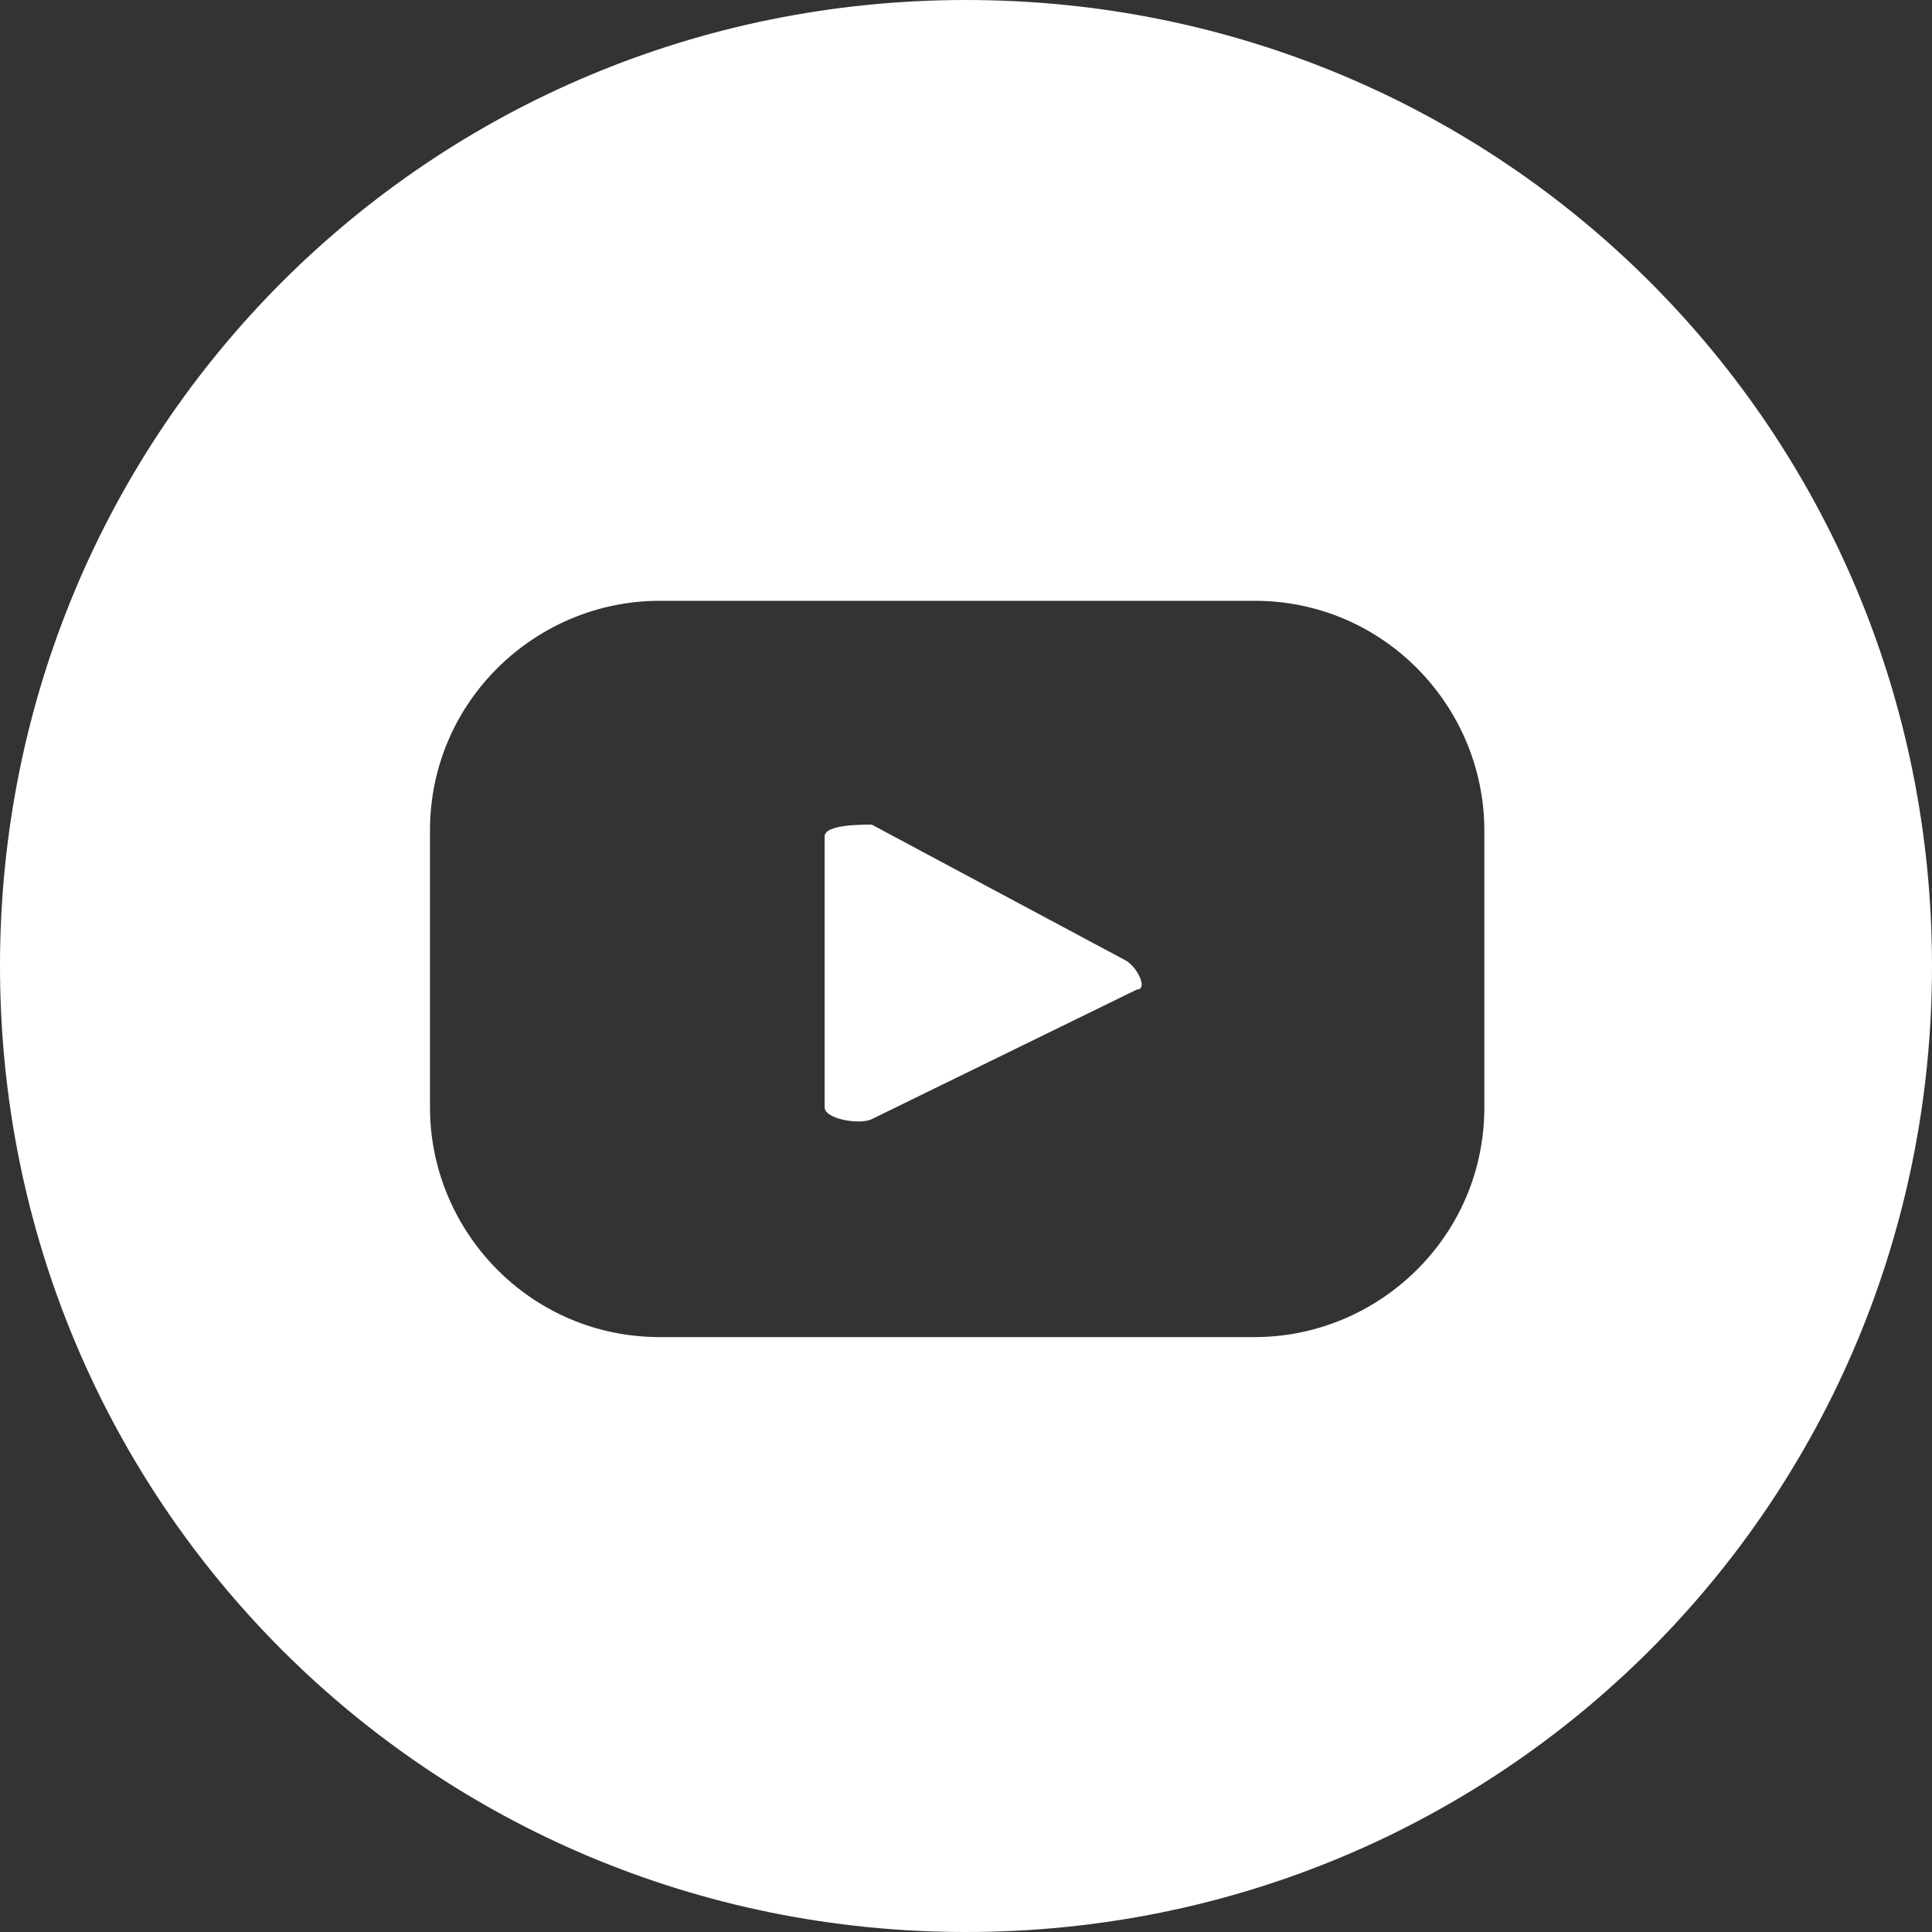
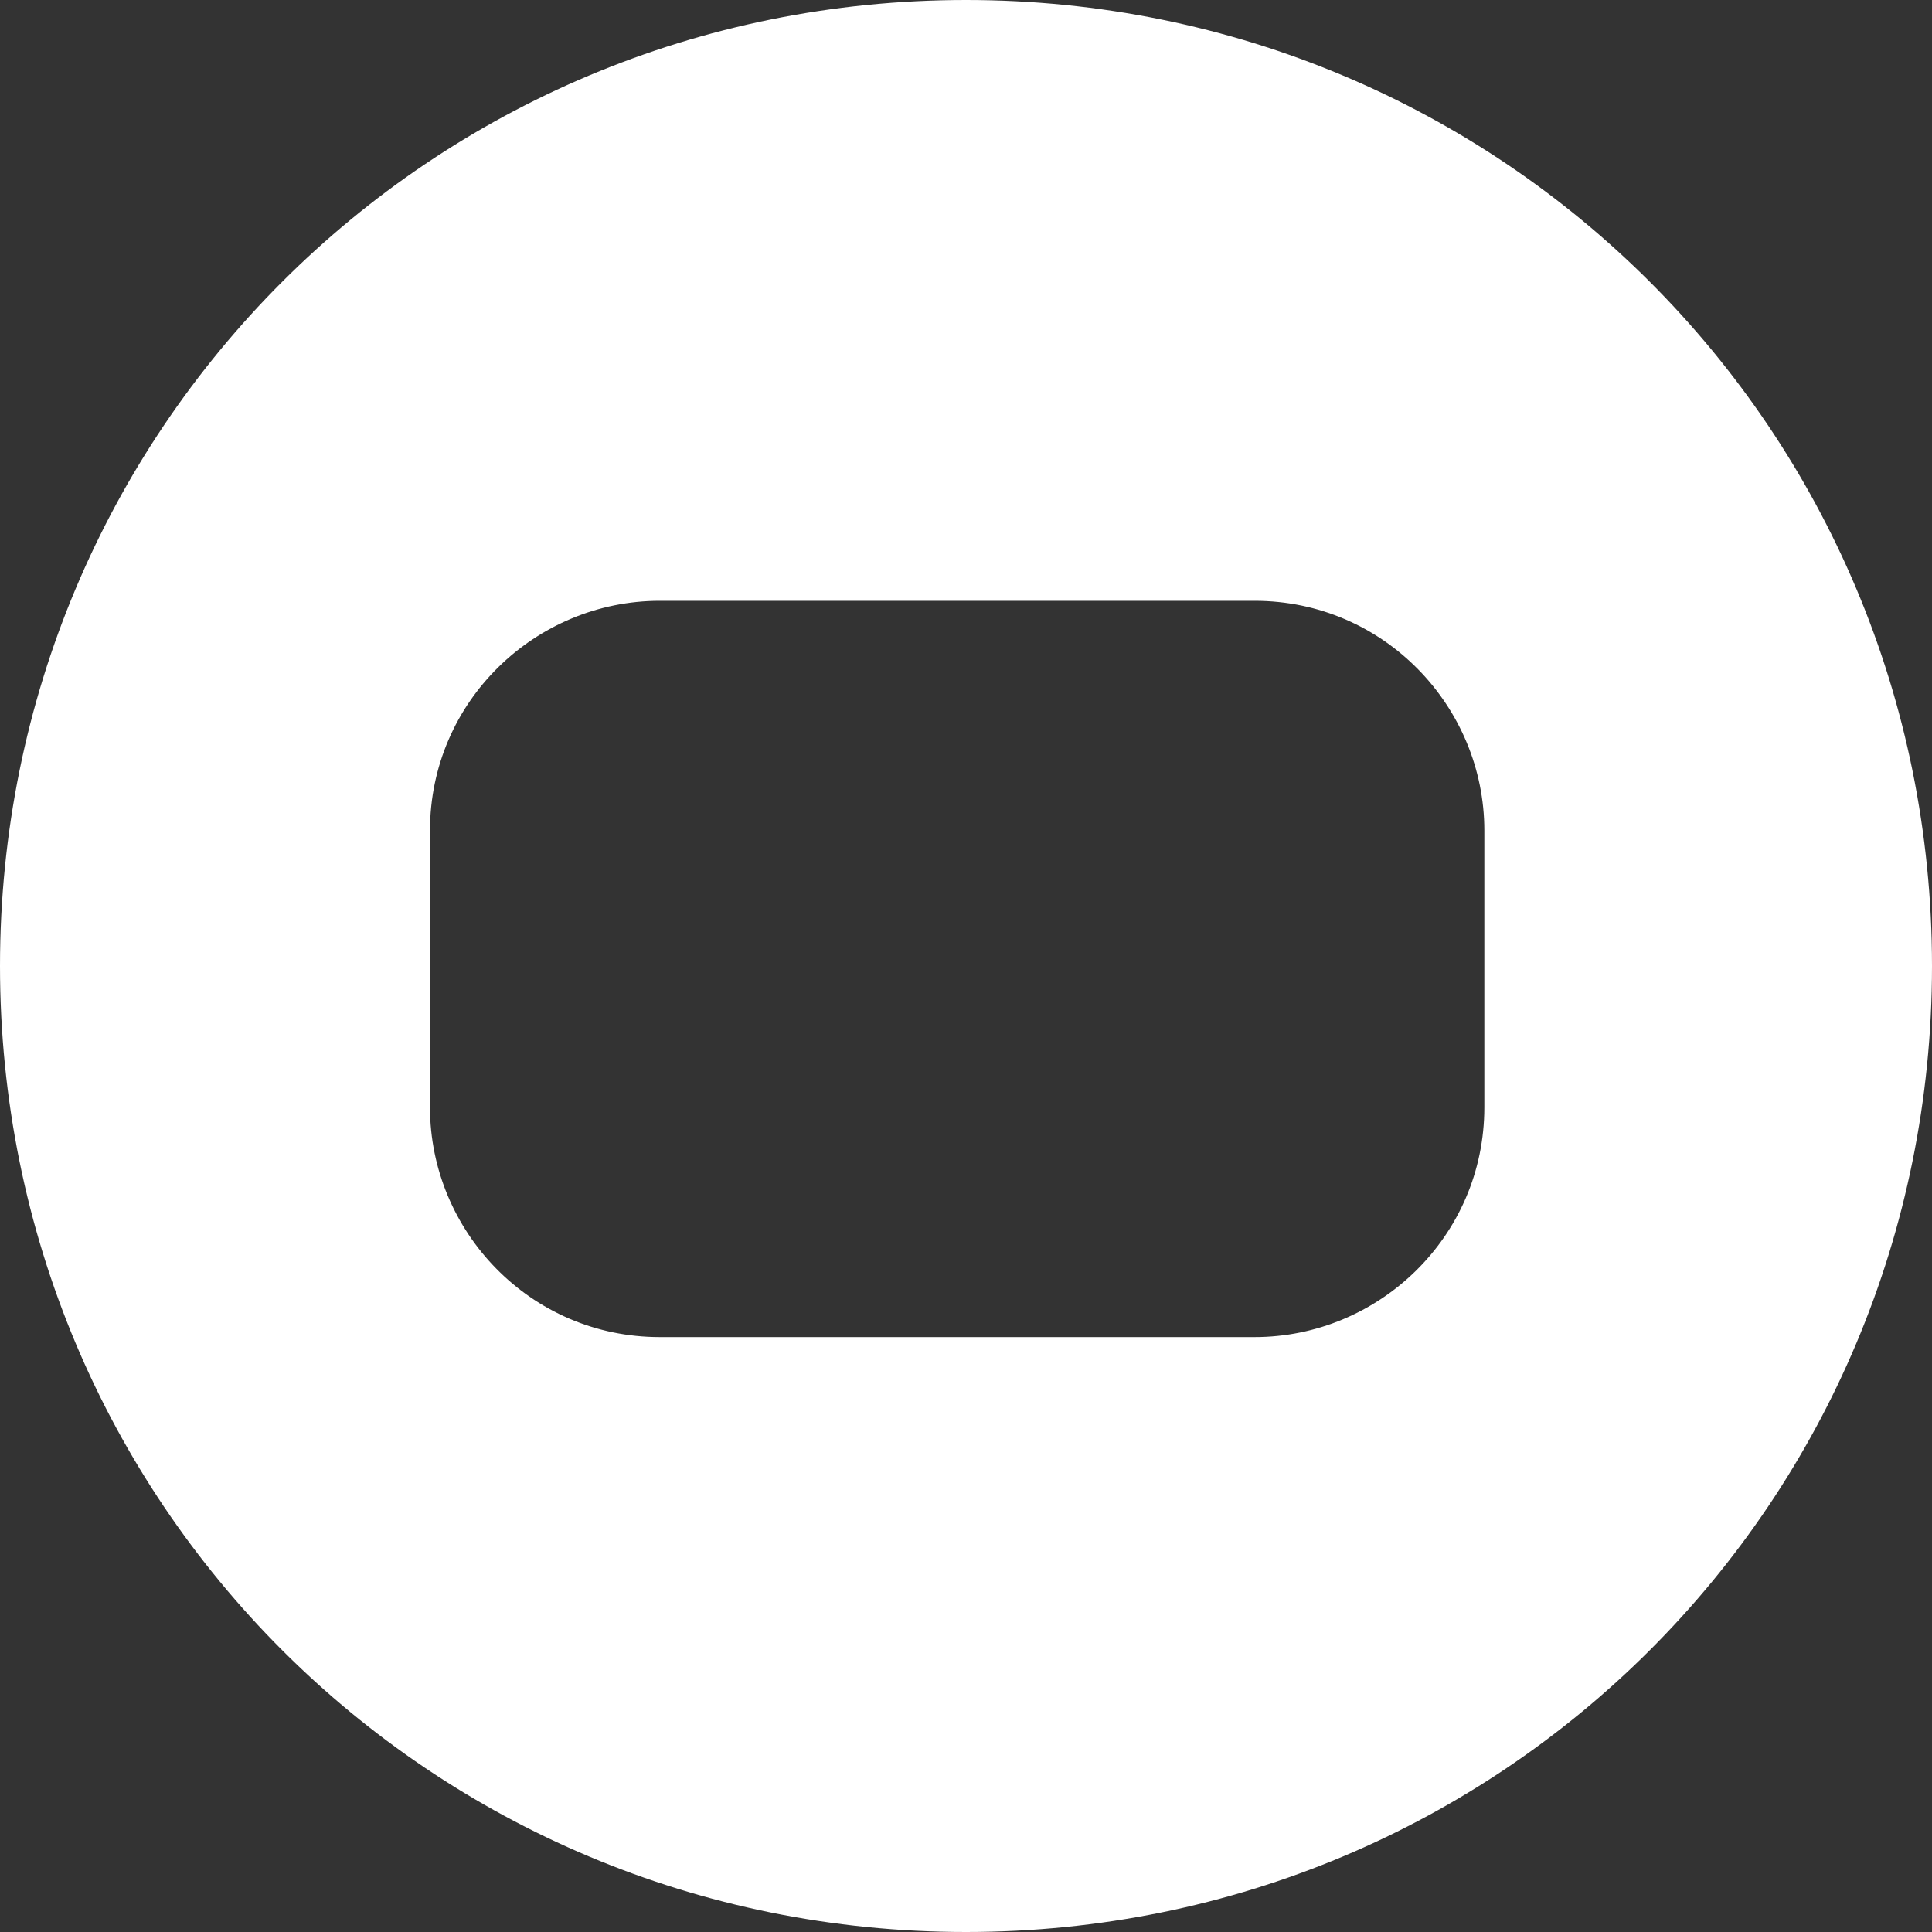
<svg xmlns="http://www.w3.org/2000/svg" version="1.1" viewBox="0 0 32.8 32.8">
  <rect x="0" y="0" width="32.8" height="32.8" fill="#333333" stroke="none" />
  <defs>
    <style> .cls-1 { fill: #fff; } </style>
  </defs>
  <g>
    <g id="Layer_2">
      <g>
        <path class="cls-1" d="M16.4,0C7.3,0,0,7.3,0,16.4s7.3,16.4,16.4,16.4,16.4-7.3,16.4-16.4S25.5,0,16.4,0ZM25.2,18.8c0,2.2-1.8,3.9-3.9,3.9h-10.1c-2.2,0-3.9-1.8-3.9-3.9v-4.7c0-2.2,1.8-3.9,3.9-3.9h10.1c2.2,0,3.9,1.8,3.9,3.9v4.7Z" />
-         <path class="cls-1" d="M19.1,16.3l-4.3-2.3c-.2,0-.8,0-.8.2v4.6c0,.2.6.3.8.2l4.5-2.2c.2,0,0-.4-.2-.5Z" />
      </g>
    </g>
  </g>
</svg>